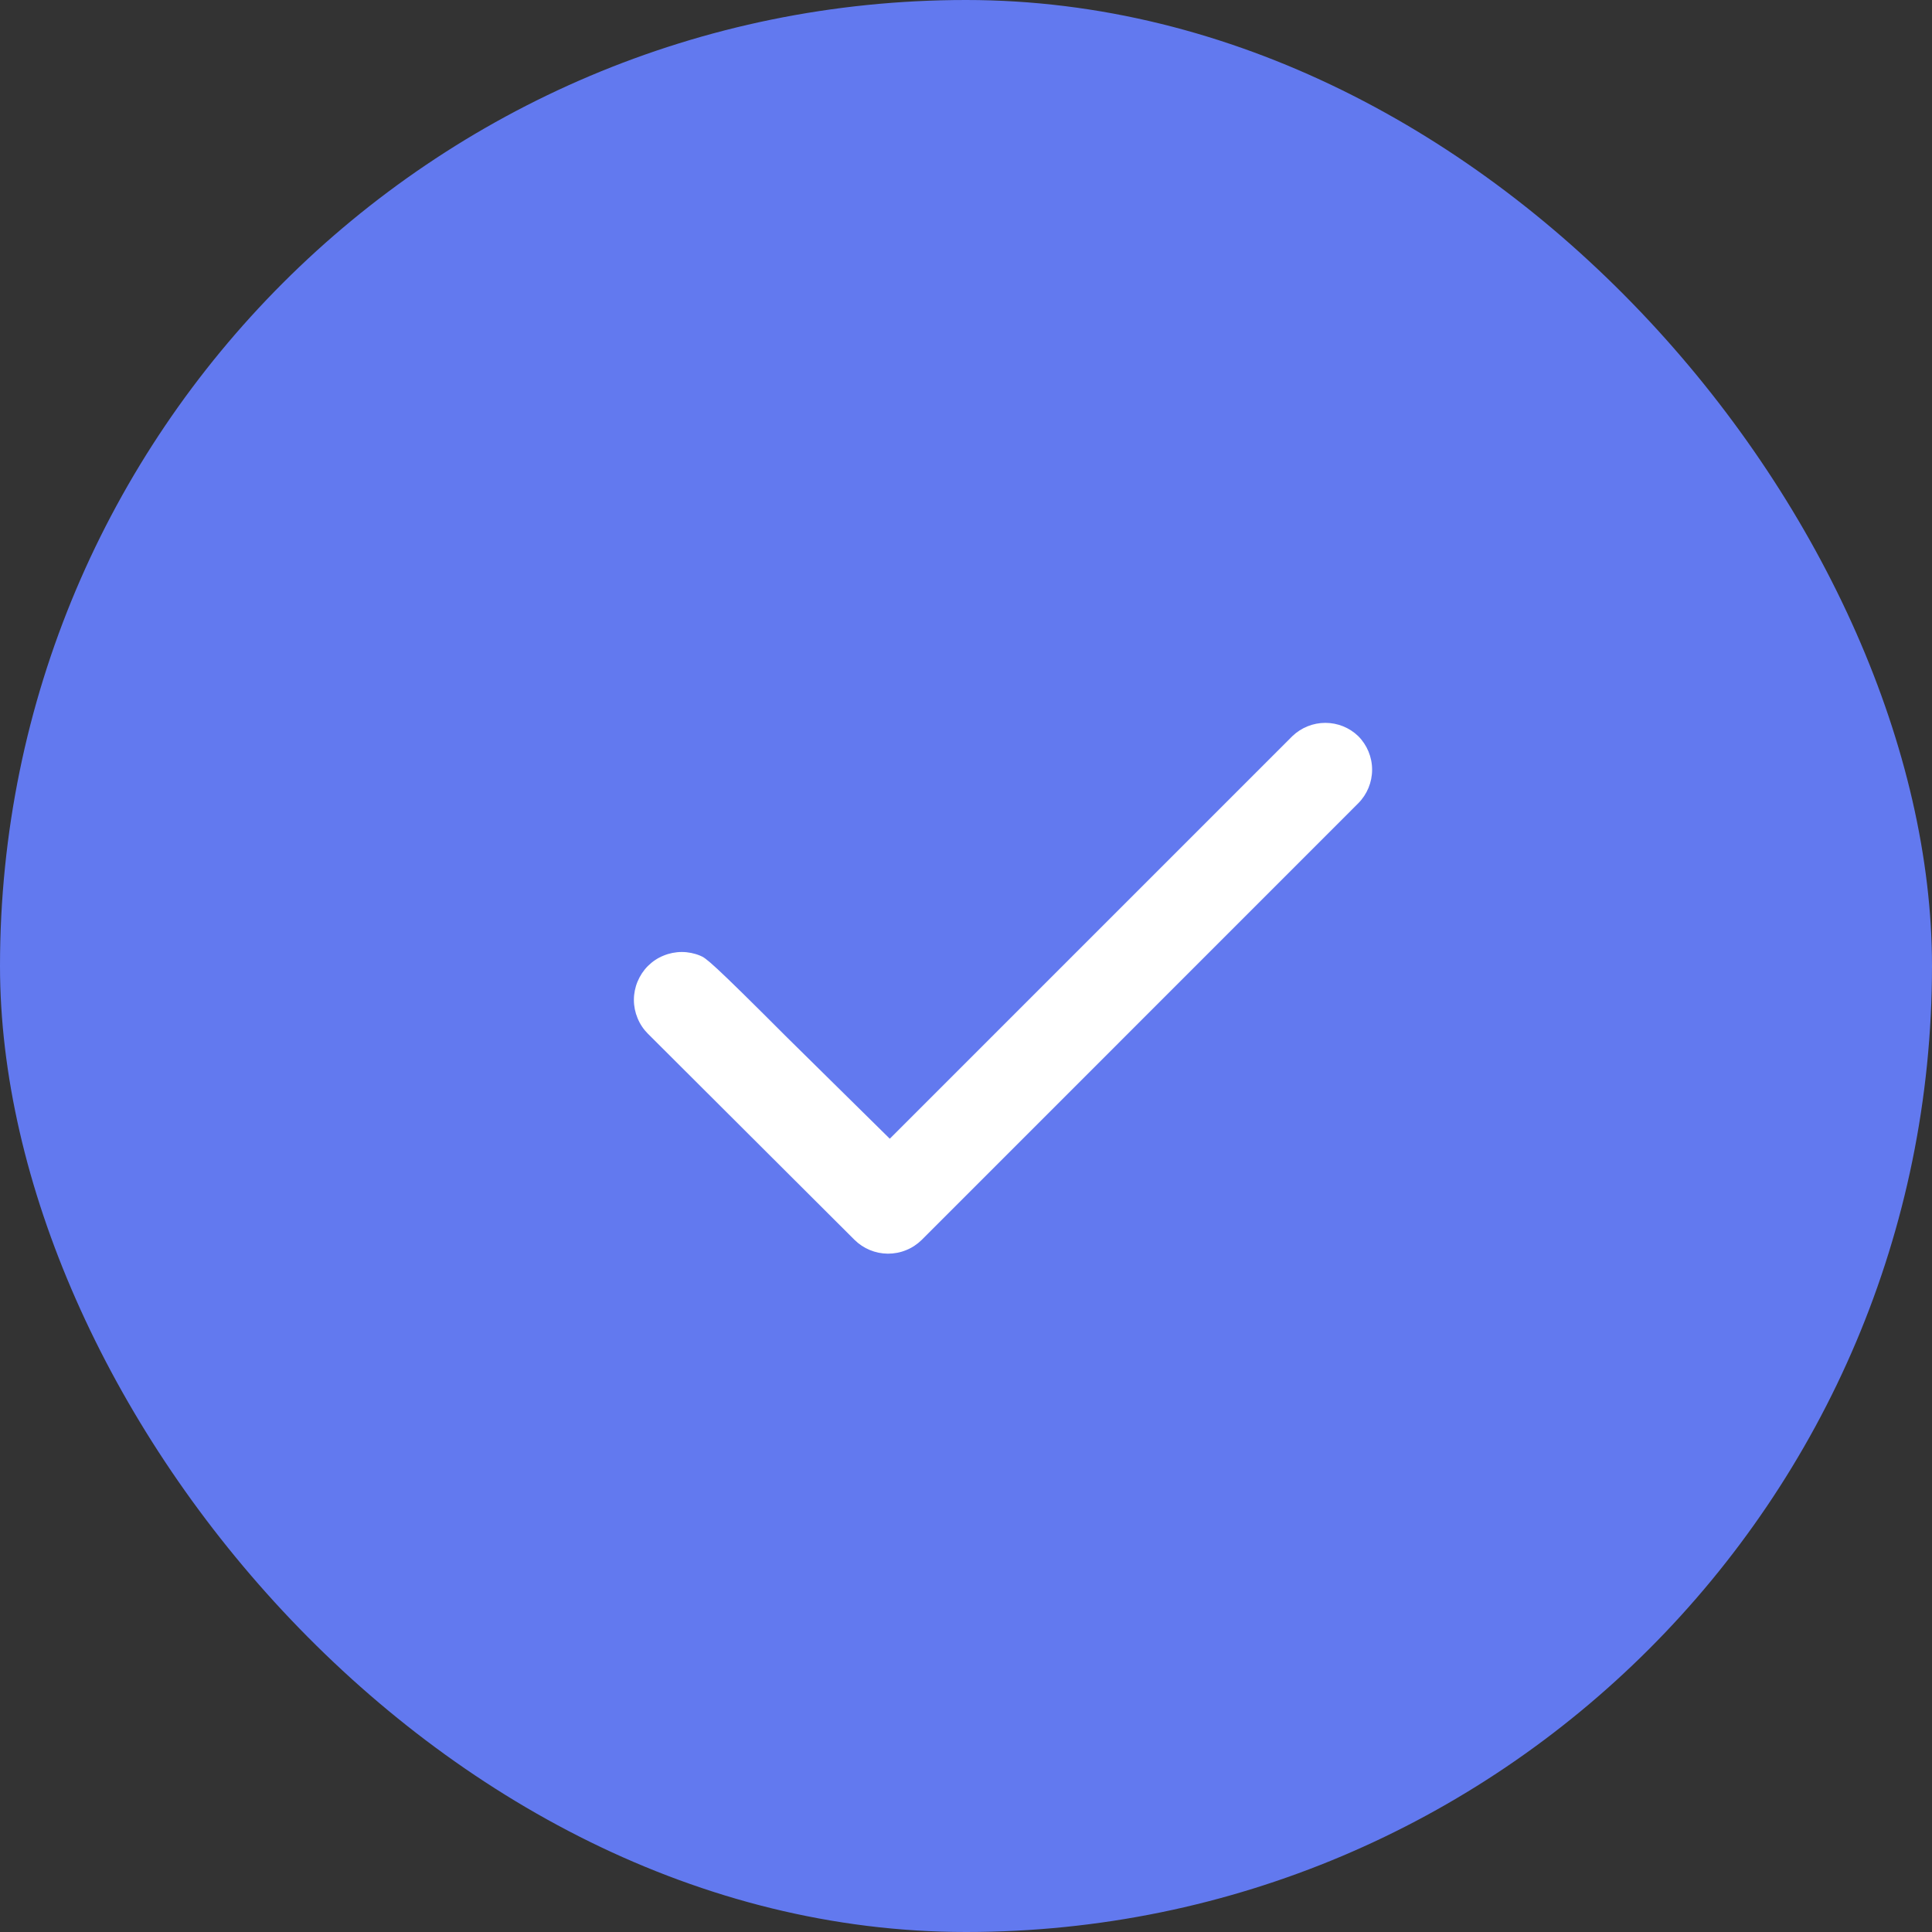
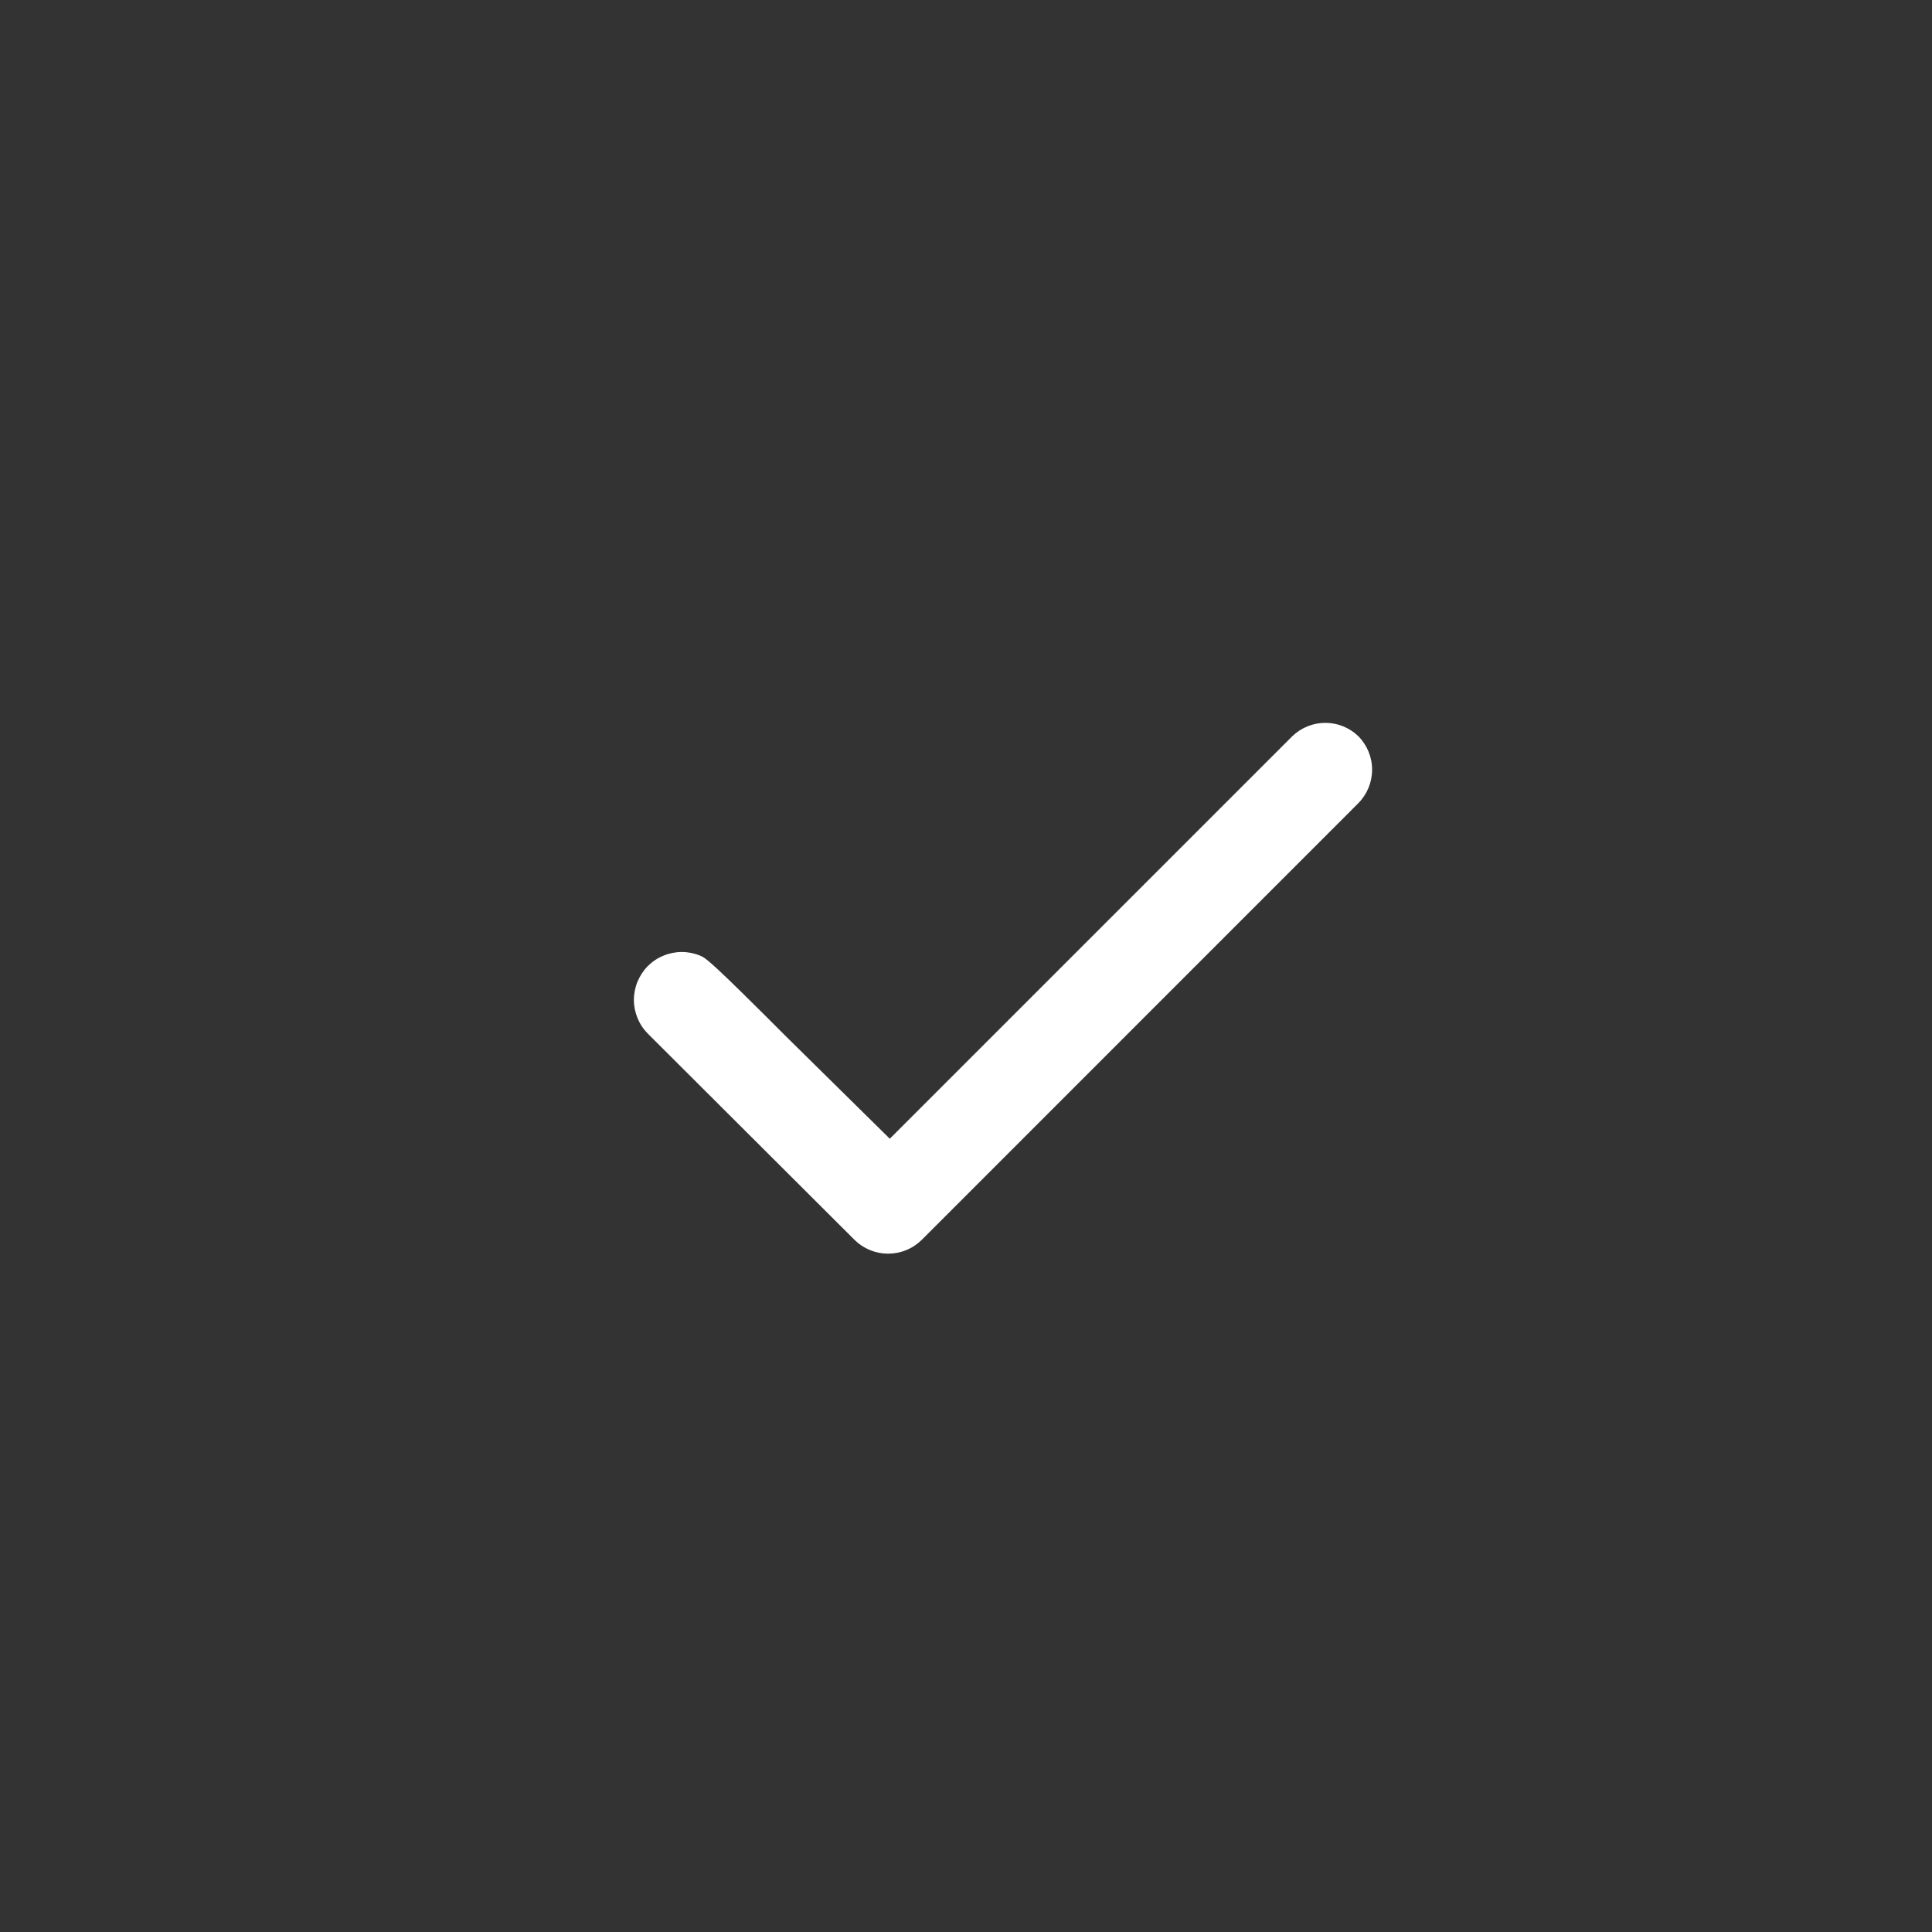
<svg xmlns="http://www.w3.org/2000/svg" width="20" height="20" viewBox="0 0 20 20" fill="none">
  <rect x="0" y="0" width="20" height="20" fill="#333333" stroke="none" />
  <g id="Frame 59">
-     <rect width="20" height="20" rx="10" fill="#6279EF" />
    <path id="Vector" d="M14.06 7.62C14.152 7.712 14.204 7.837 14.204 7.968C14.204 8.098 14.152 8.224 14.06 8.316L9.542 12.835C9.496 12.88 9.441 12.917 9.381 12.941C9.321 12.966 9.256 12.978 9.191 12.978C9.062 12.977 8.938 12.926 8.846 12.835L6.707 10.701C6.661 10.655 6.625 10.601 6.6 10.54C6.575 10.48 6.562 10.416 6.562 10.351C6.562 10.286 6.575 10.221 6.6 10.161C6.625 10.101 6.661 10.046 6.707 10C6.753 9.954 6.808 9.917 6.868 9.893C6.928 9.868 6.993 9.855 7.058 9.855C7.123 9.855 7.188 9.868 7.248 9.893C7.308 9.917 7.363 9.954 8.149 10.741L9.211 11.788L13.379 7.62C13.471 7.532 13.593 7.483 13.72 7.483C13.847 7.483 13.969 7.532 14.06 7.62Z" fill="white" />
  </g>
</svg>